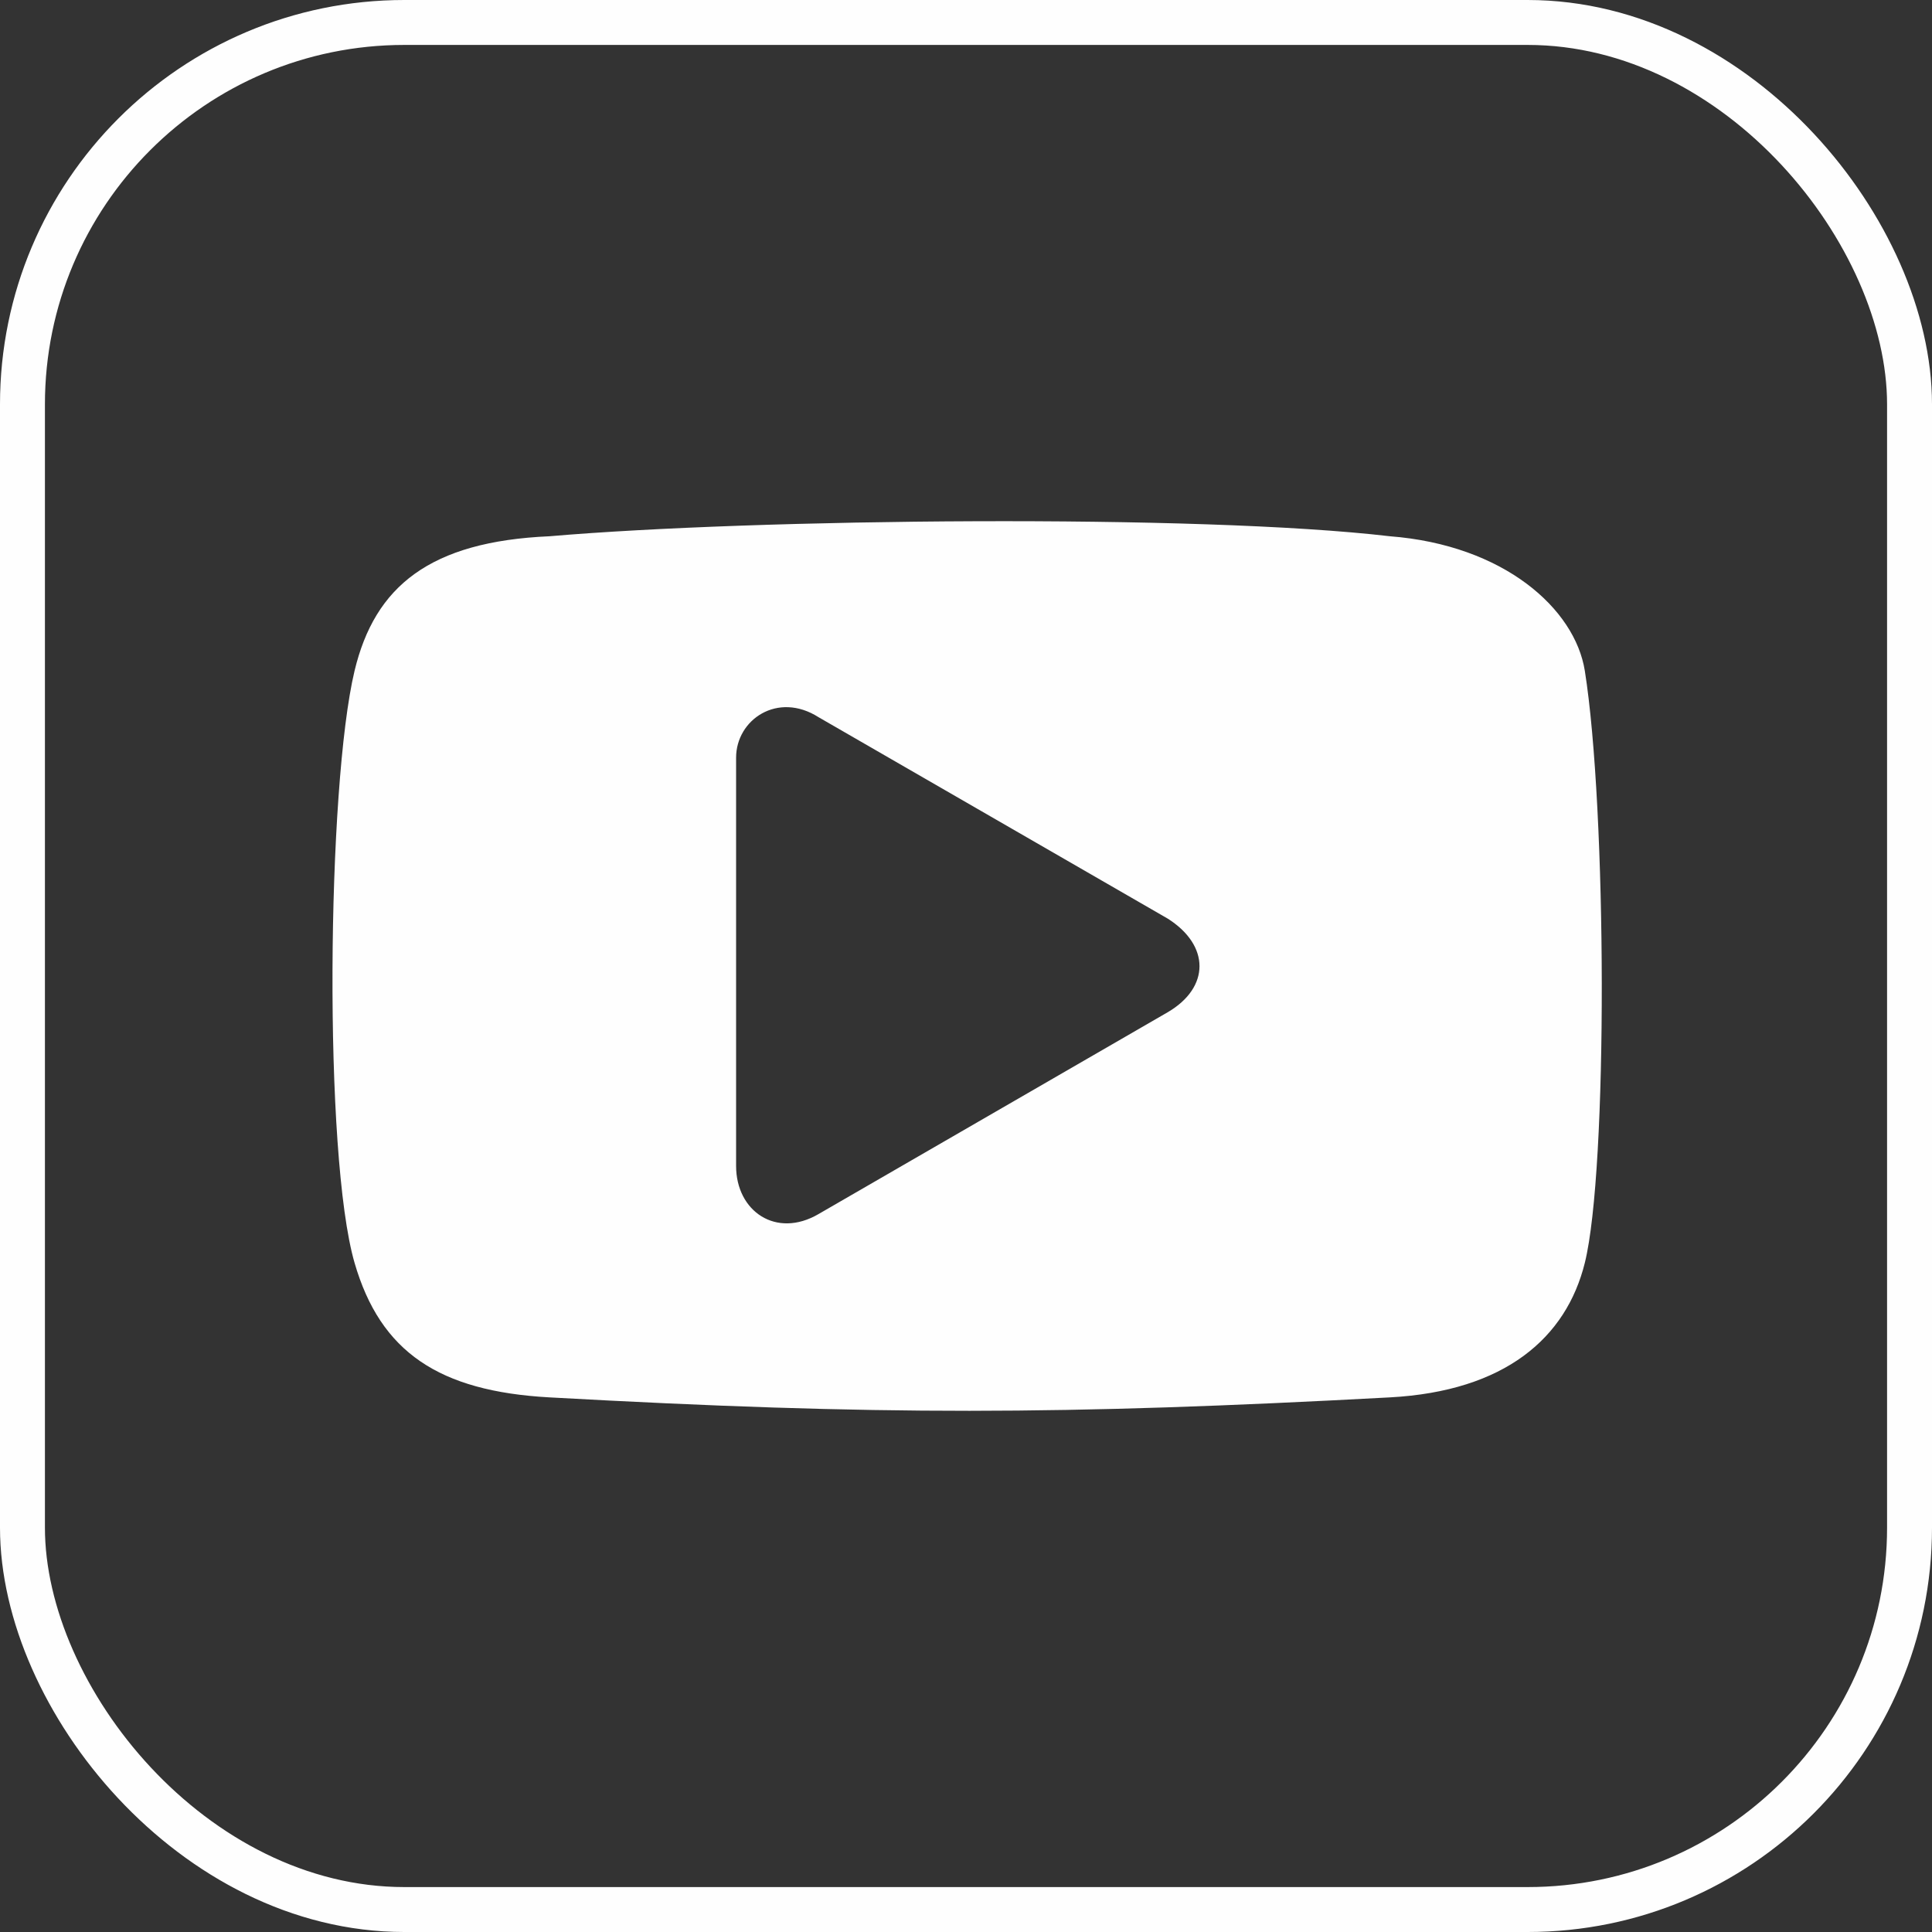
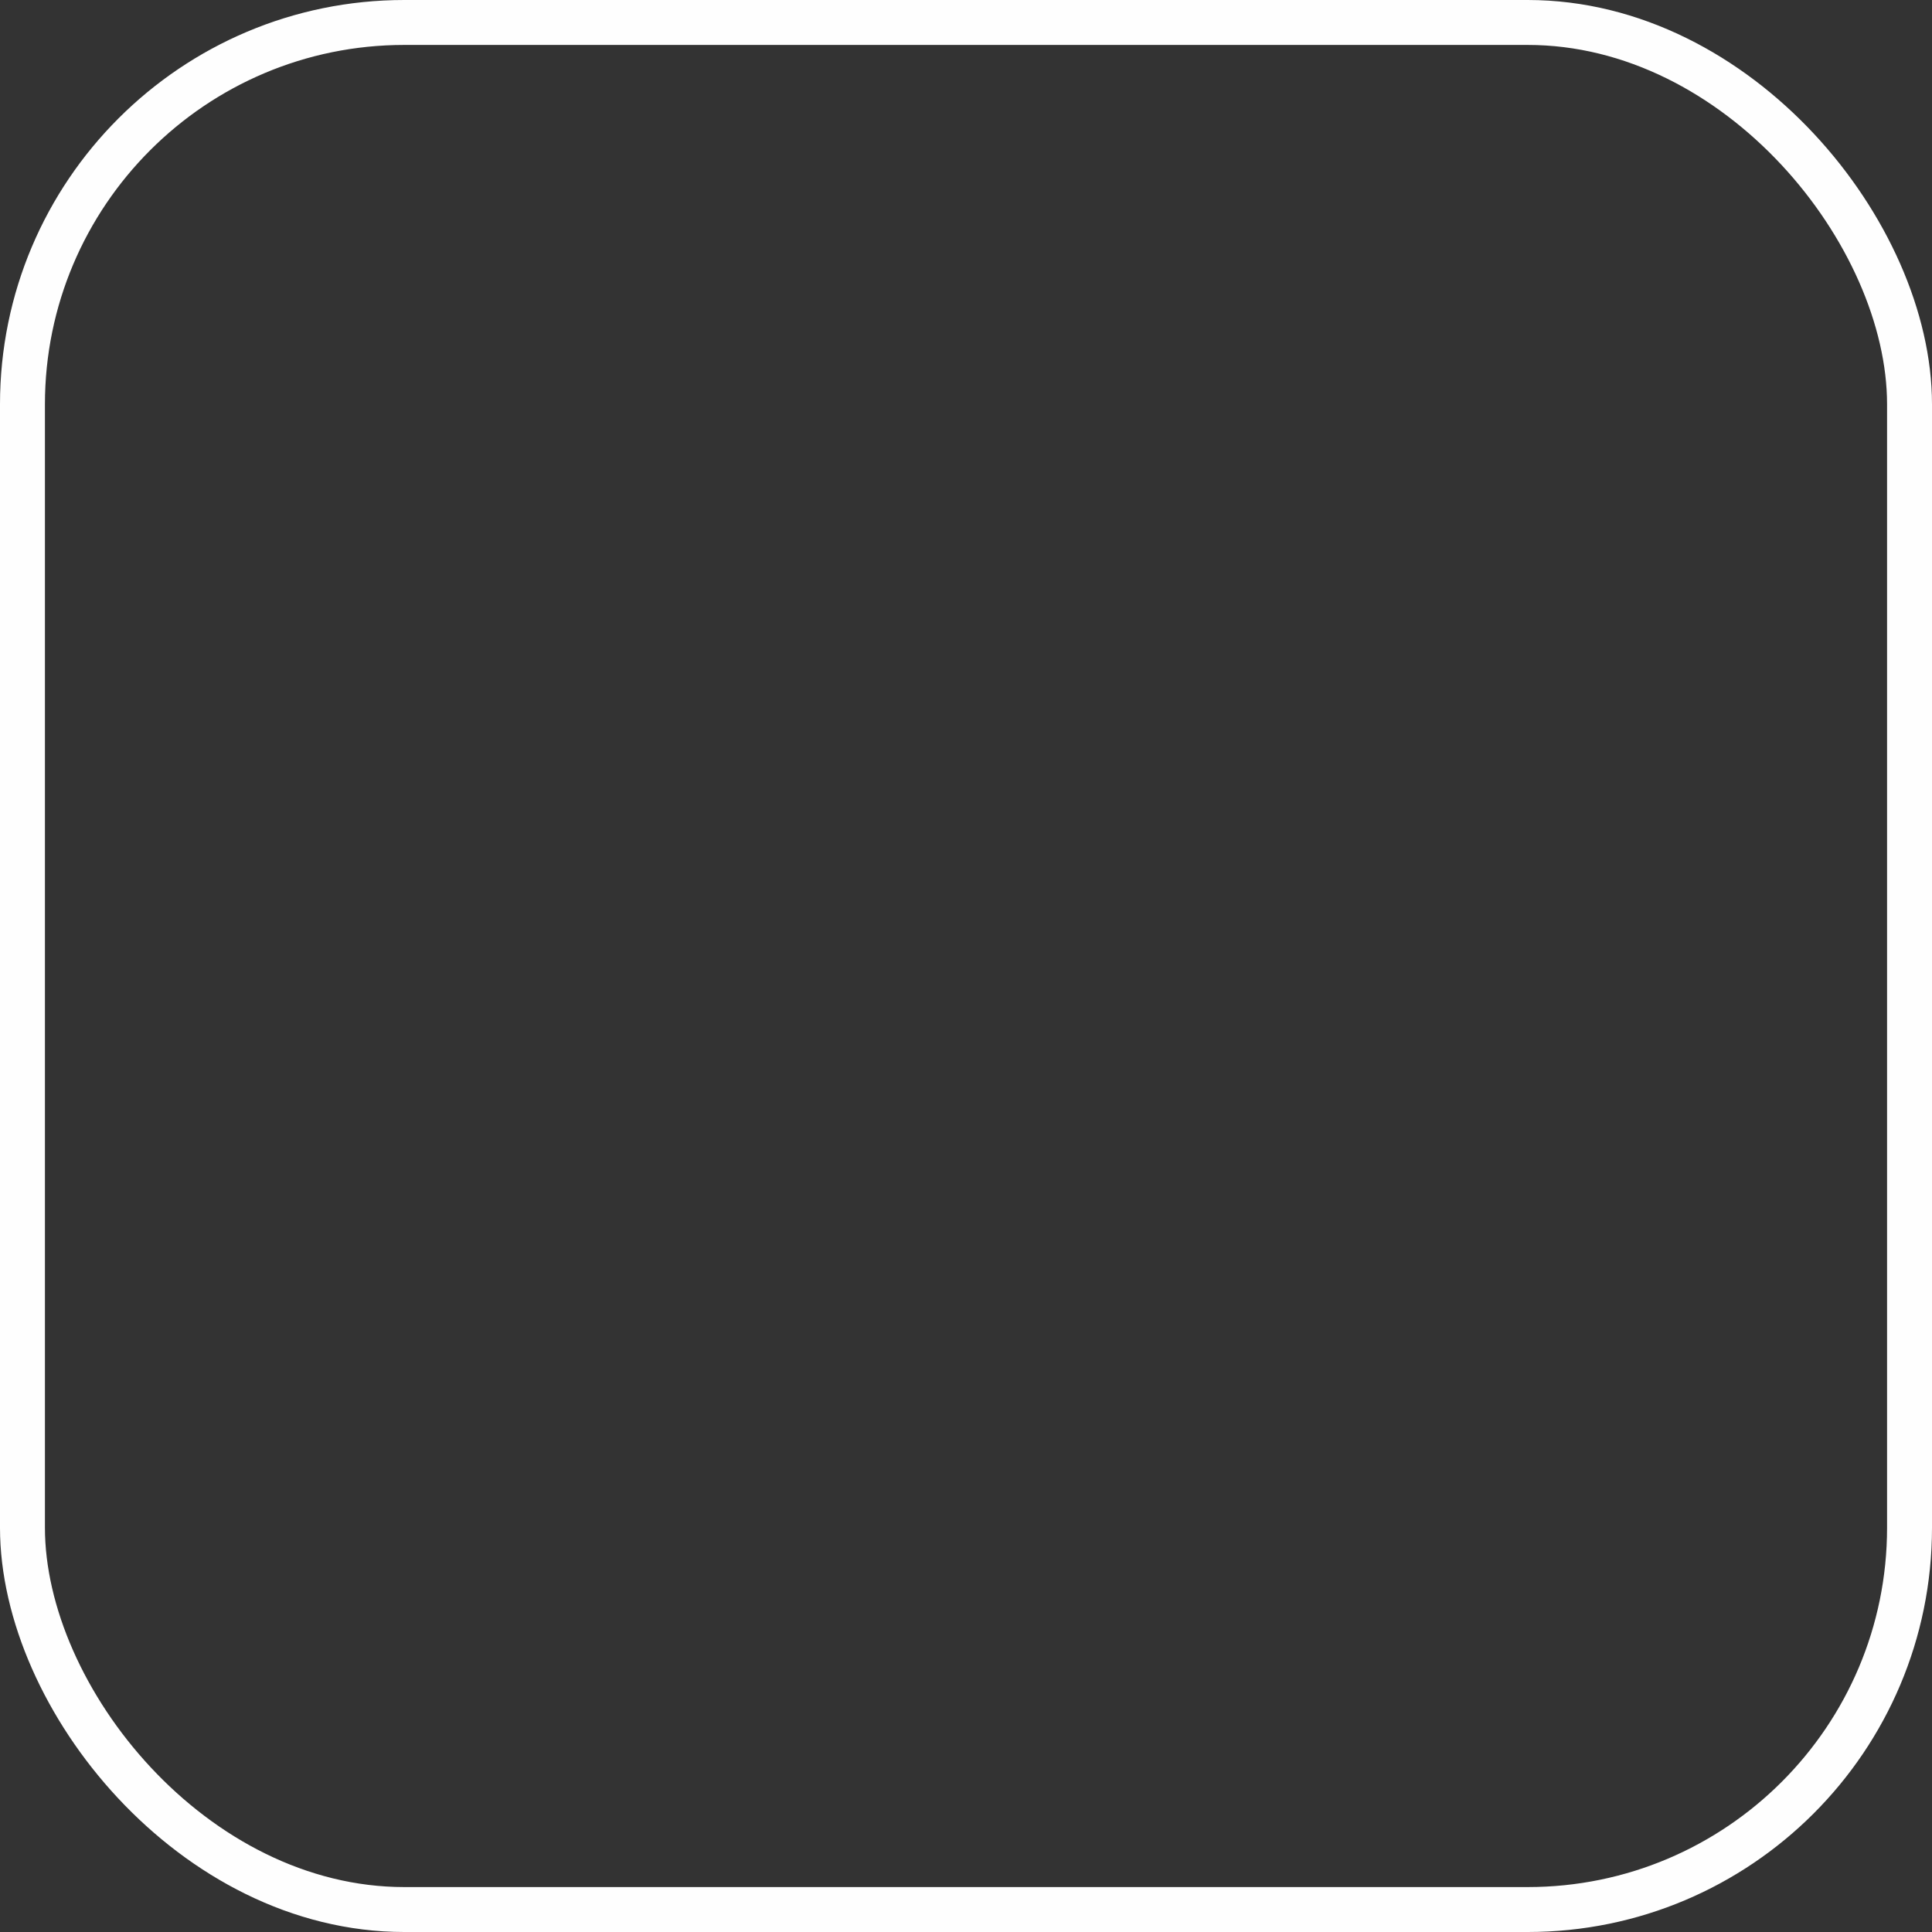
<svg xmlns="http://www.w3.org/2000/svg" width="430" height="430" viewBox="0 0 430 430" fill="none">
  <rect x="0" y="0" width="430" height="430" fill="#333333" stroke="none" />
  <rect x="5" y="5" width="420" height="420" rx="85" stroke="#FEFEFE" stroke-width="10" />
-   <path fill-rule="evenodd" clip-rule="evenodd" d="M122.309 119.353C167.841 115.433 266.833 114.364 309.335 119.353C334.729 121.314 350.527 135.481 352.728 149.291C357.629 180.032 357.896 260.225 352.728 281.074C348.598 297.737 334.997 309.632 309.335 311.012C236.207 314.946 195.263 315.045 122.309 311.012C97.717 309.653 84.678 300.944 78.916 281.074C71.966 257.105 72.768 174.953 78.916 149.291C83.421 130.491 95.668 120.512 122.309 119.353ZM163.832 168.627V259.512C163.832 269.58 172.743 275.728 182.188 270.204L259.885 225.296C269.33 219.772 269.33 210.416 259.885 204.446L182.188 159.628C173.099 153.836 163.832 160.162 163.832 168.627Z" fill="#FEFEFE" />
</svg>